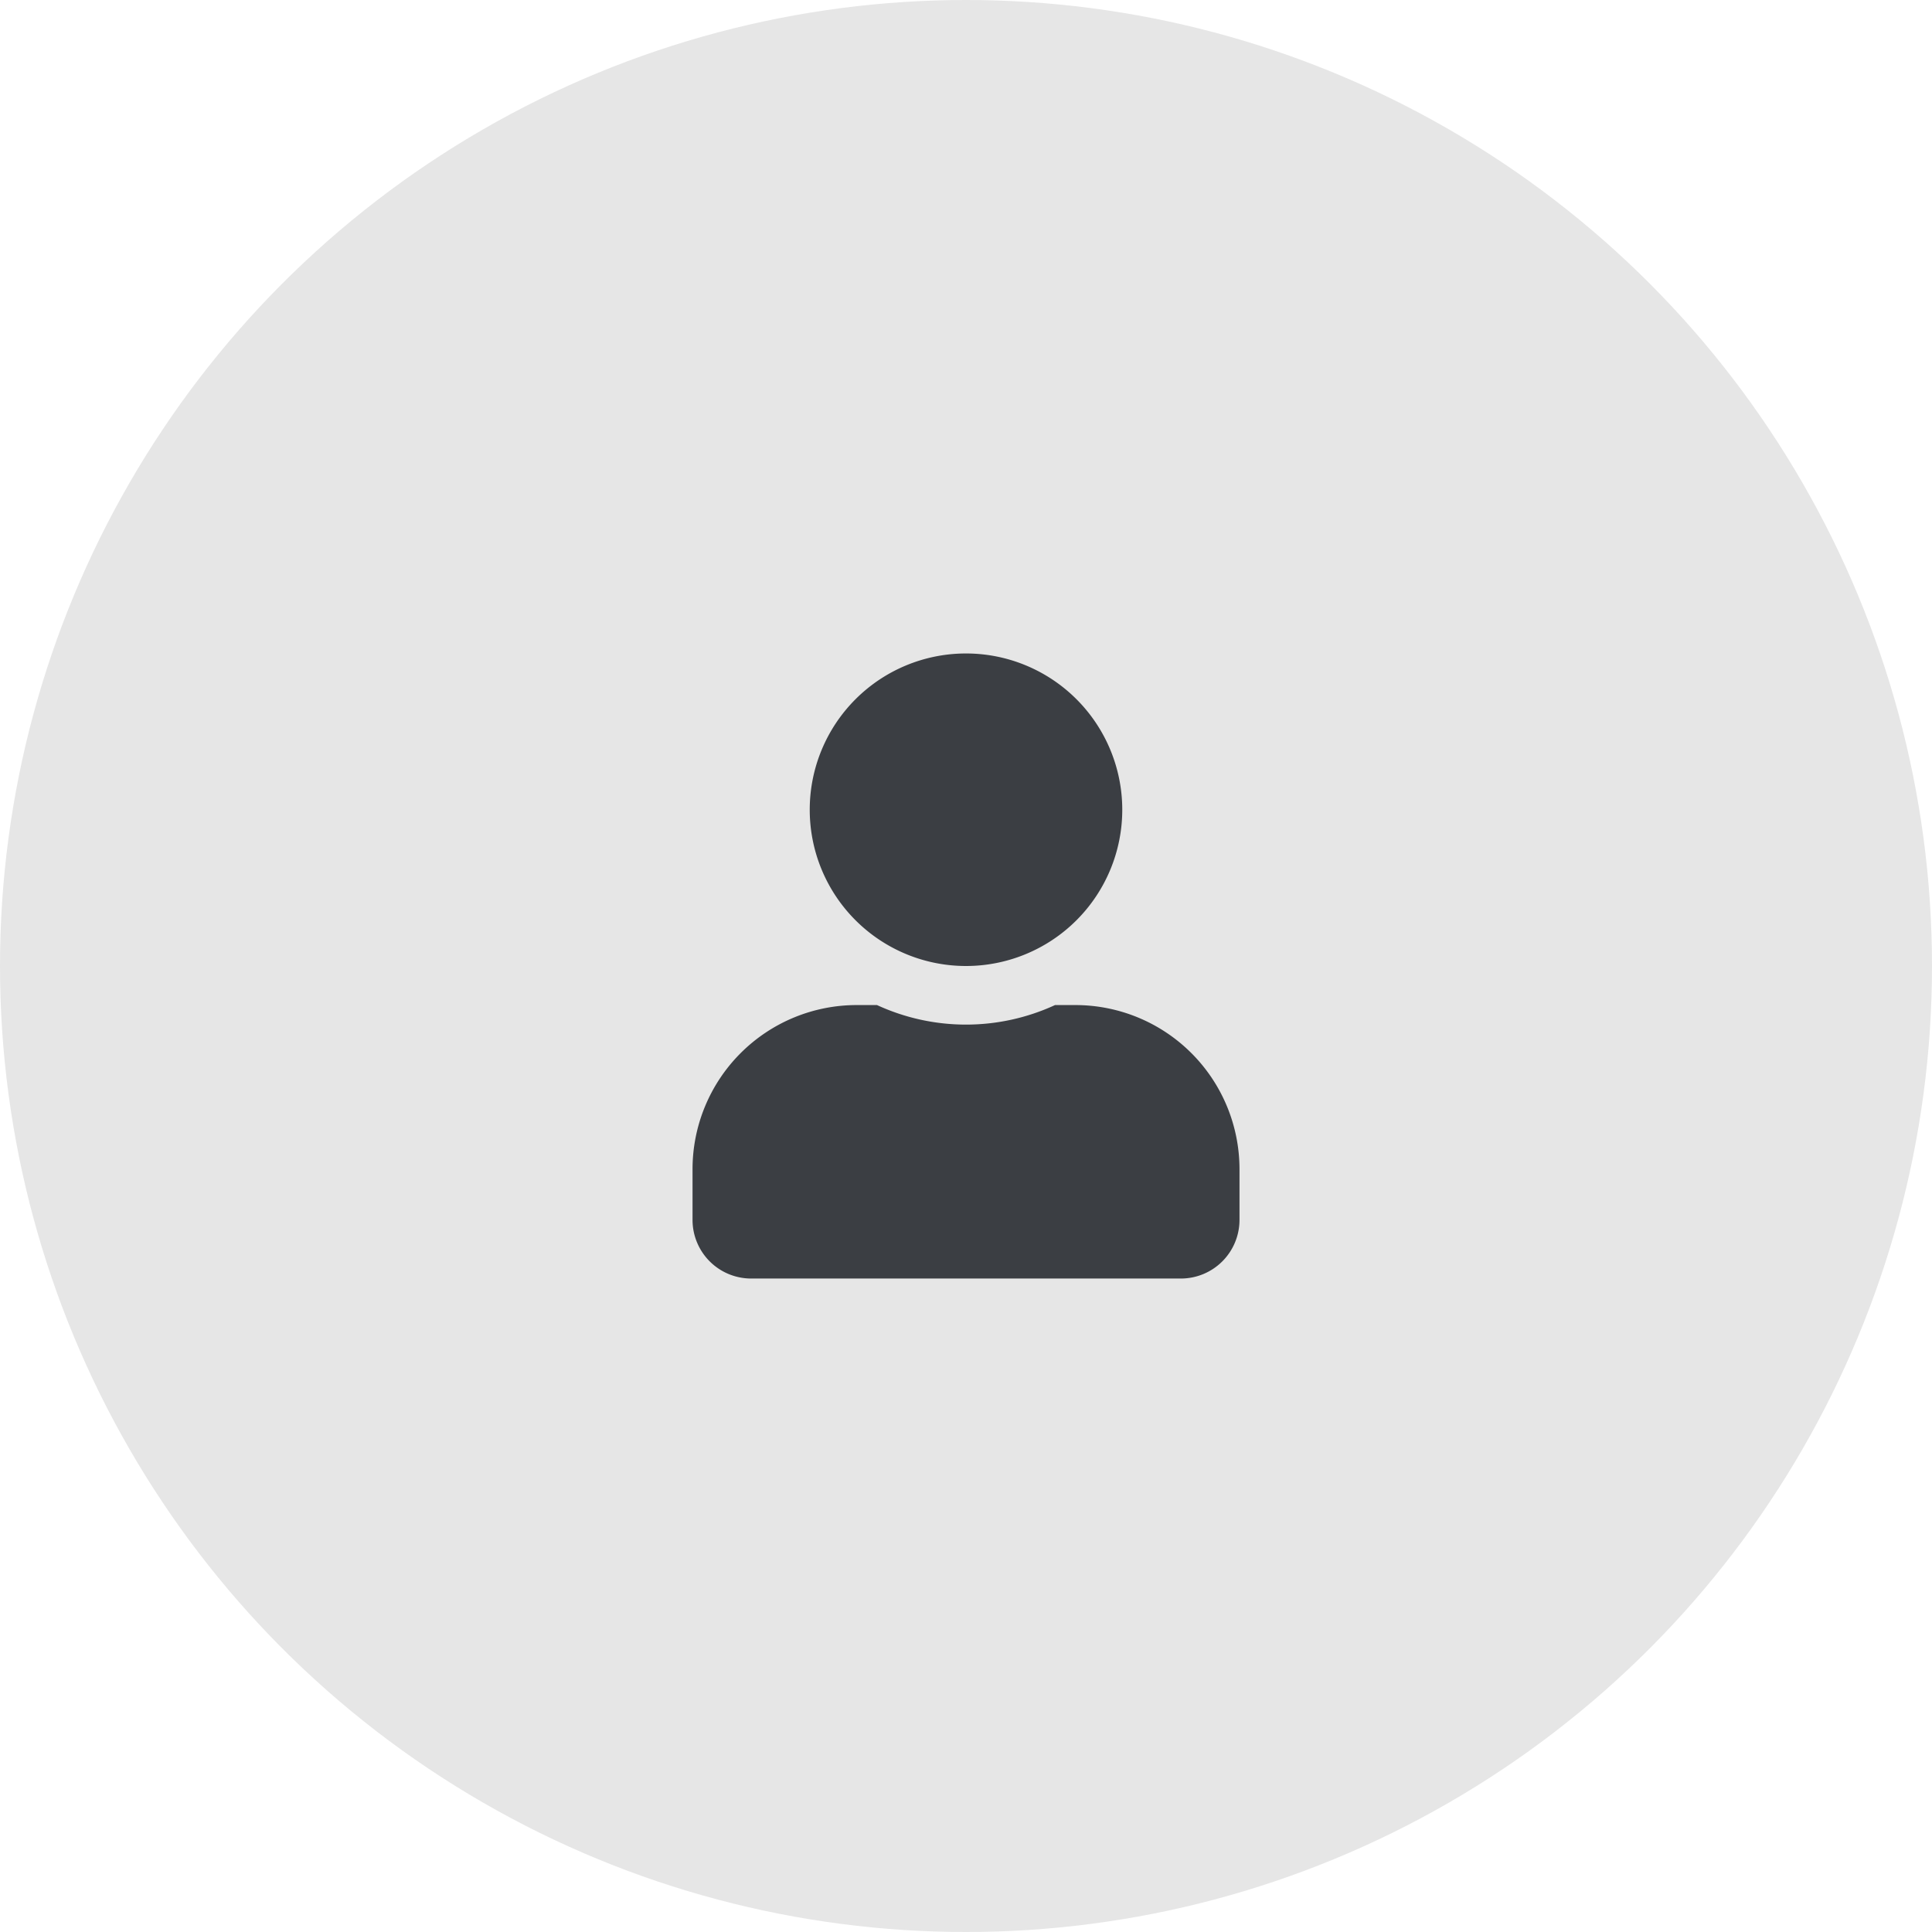
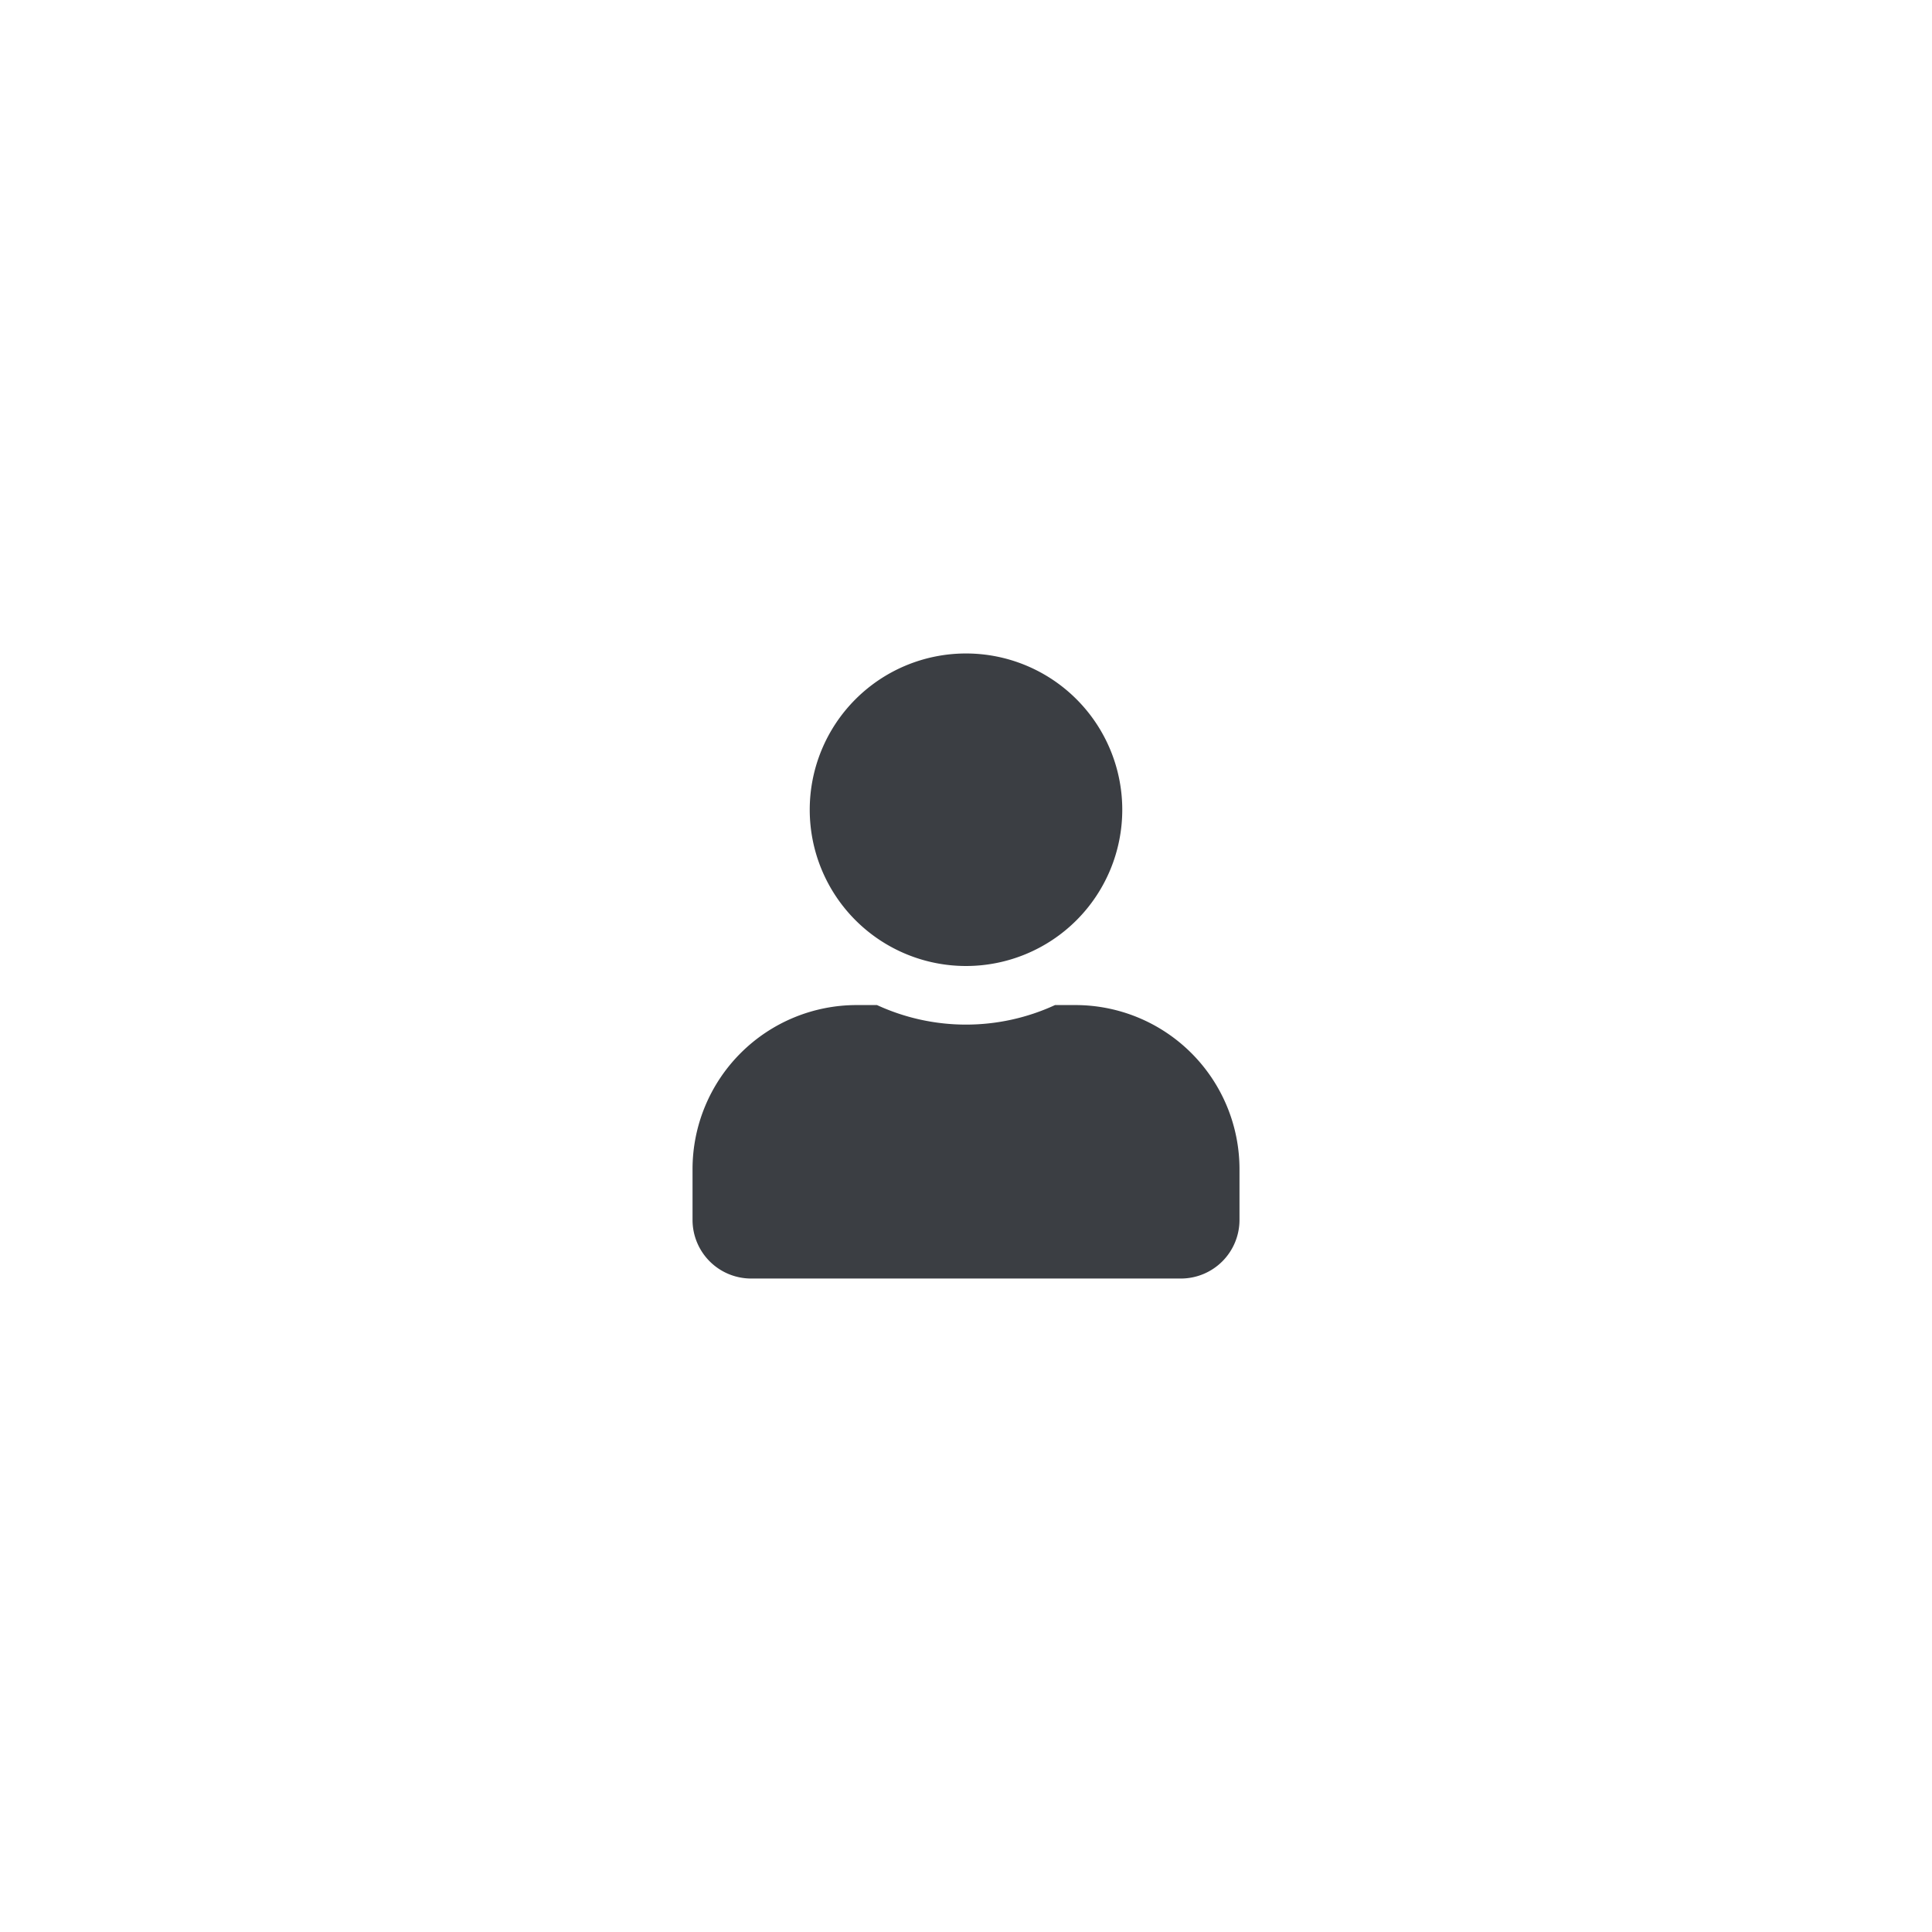
<svg xmlns="http://www.w3.org/2000/svg" width="68" height="68" viewBox="0 0 68 68">
  <g id="Group_31" data-name="Group 31" transform="translate(-247 -453)">
-     <circle id="Ellipse_39" data-name="Ellipse 39" cx="34" cy="34" r="34" transform="translate(247 453)" fill="#e6e6e6" />
    <path id="user" d="M9.625,11a5.5,5.5,0,1,0-5.5-5.5A5.5,5.5,0,0,0,9.625,11Zm3.85,1.375h-.717a7.48,7.48,0,0,1-6.265,0H5.775A5.777,5.777,0,0,0,0,18.15v1.788A2.063,2.063,0,0,0,2.063,22H17.188a2.063,2.063,0,0,0,2.063-2.062V18.15A5.777,5.777,0,0,0,13.475,12.375Z" transform="translate(271.375 476)" fill="#3b3e43" />
  </g>
</svg>